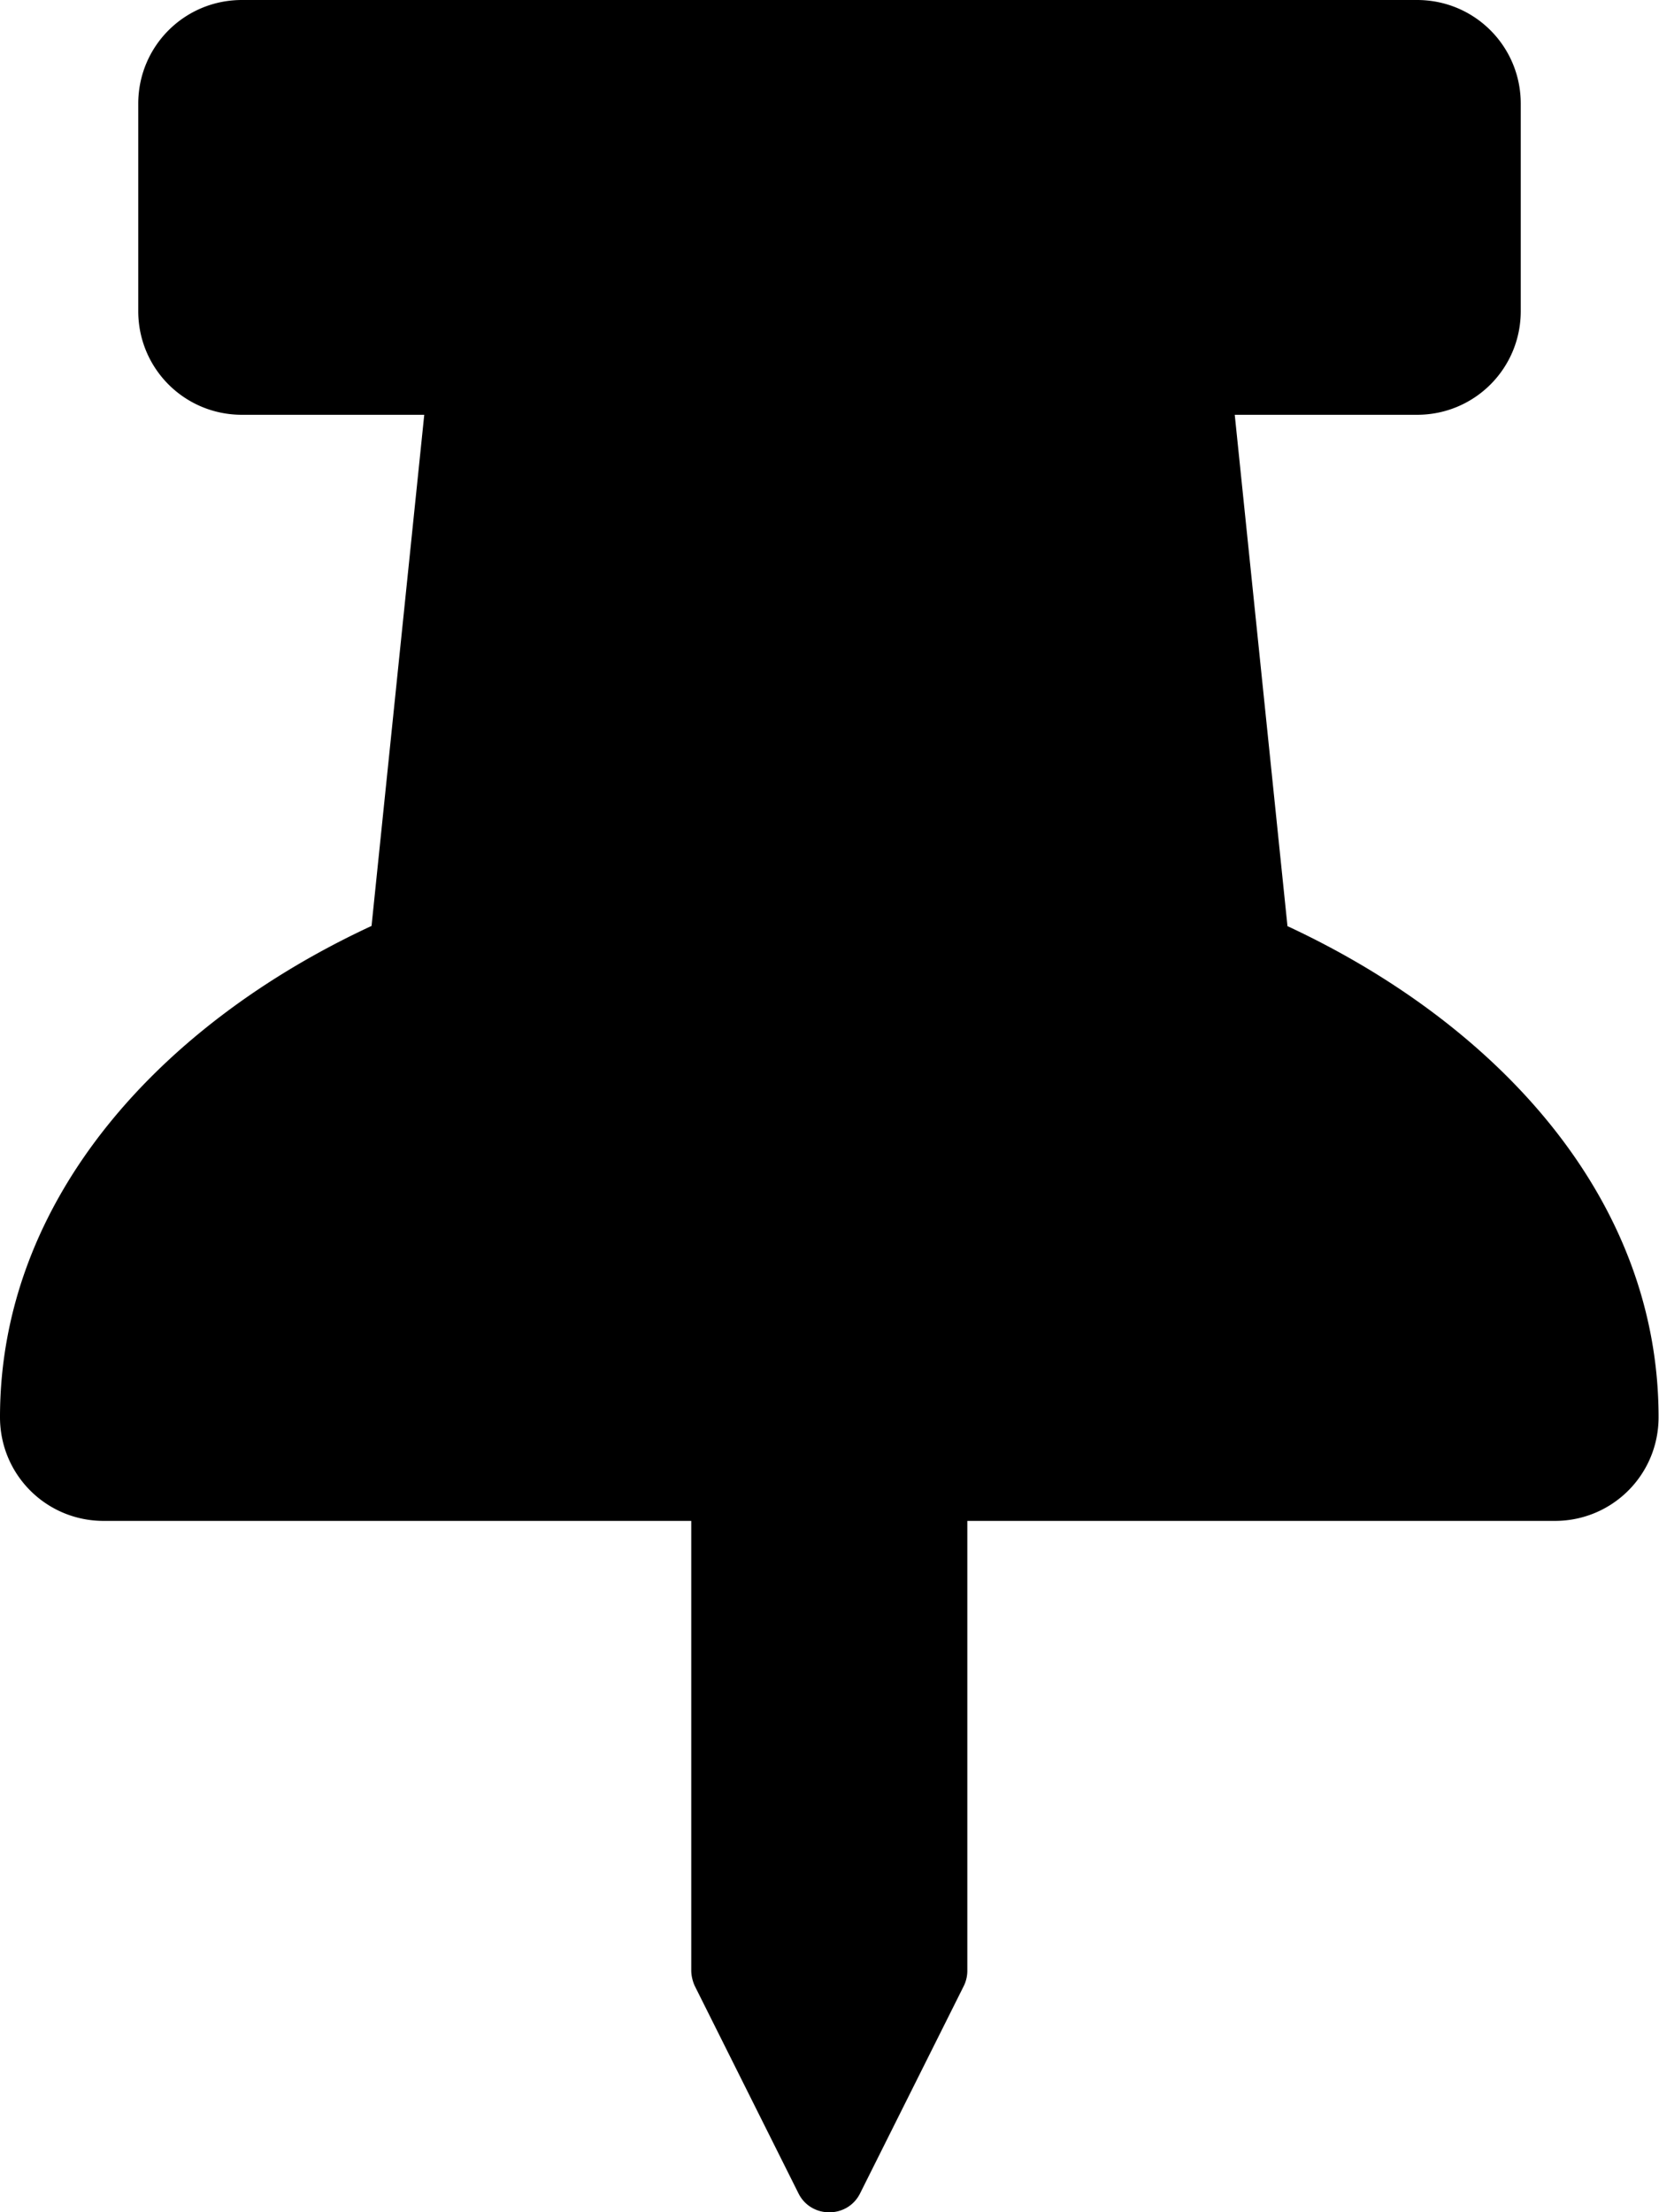
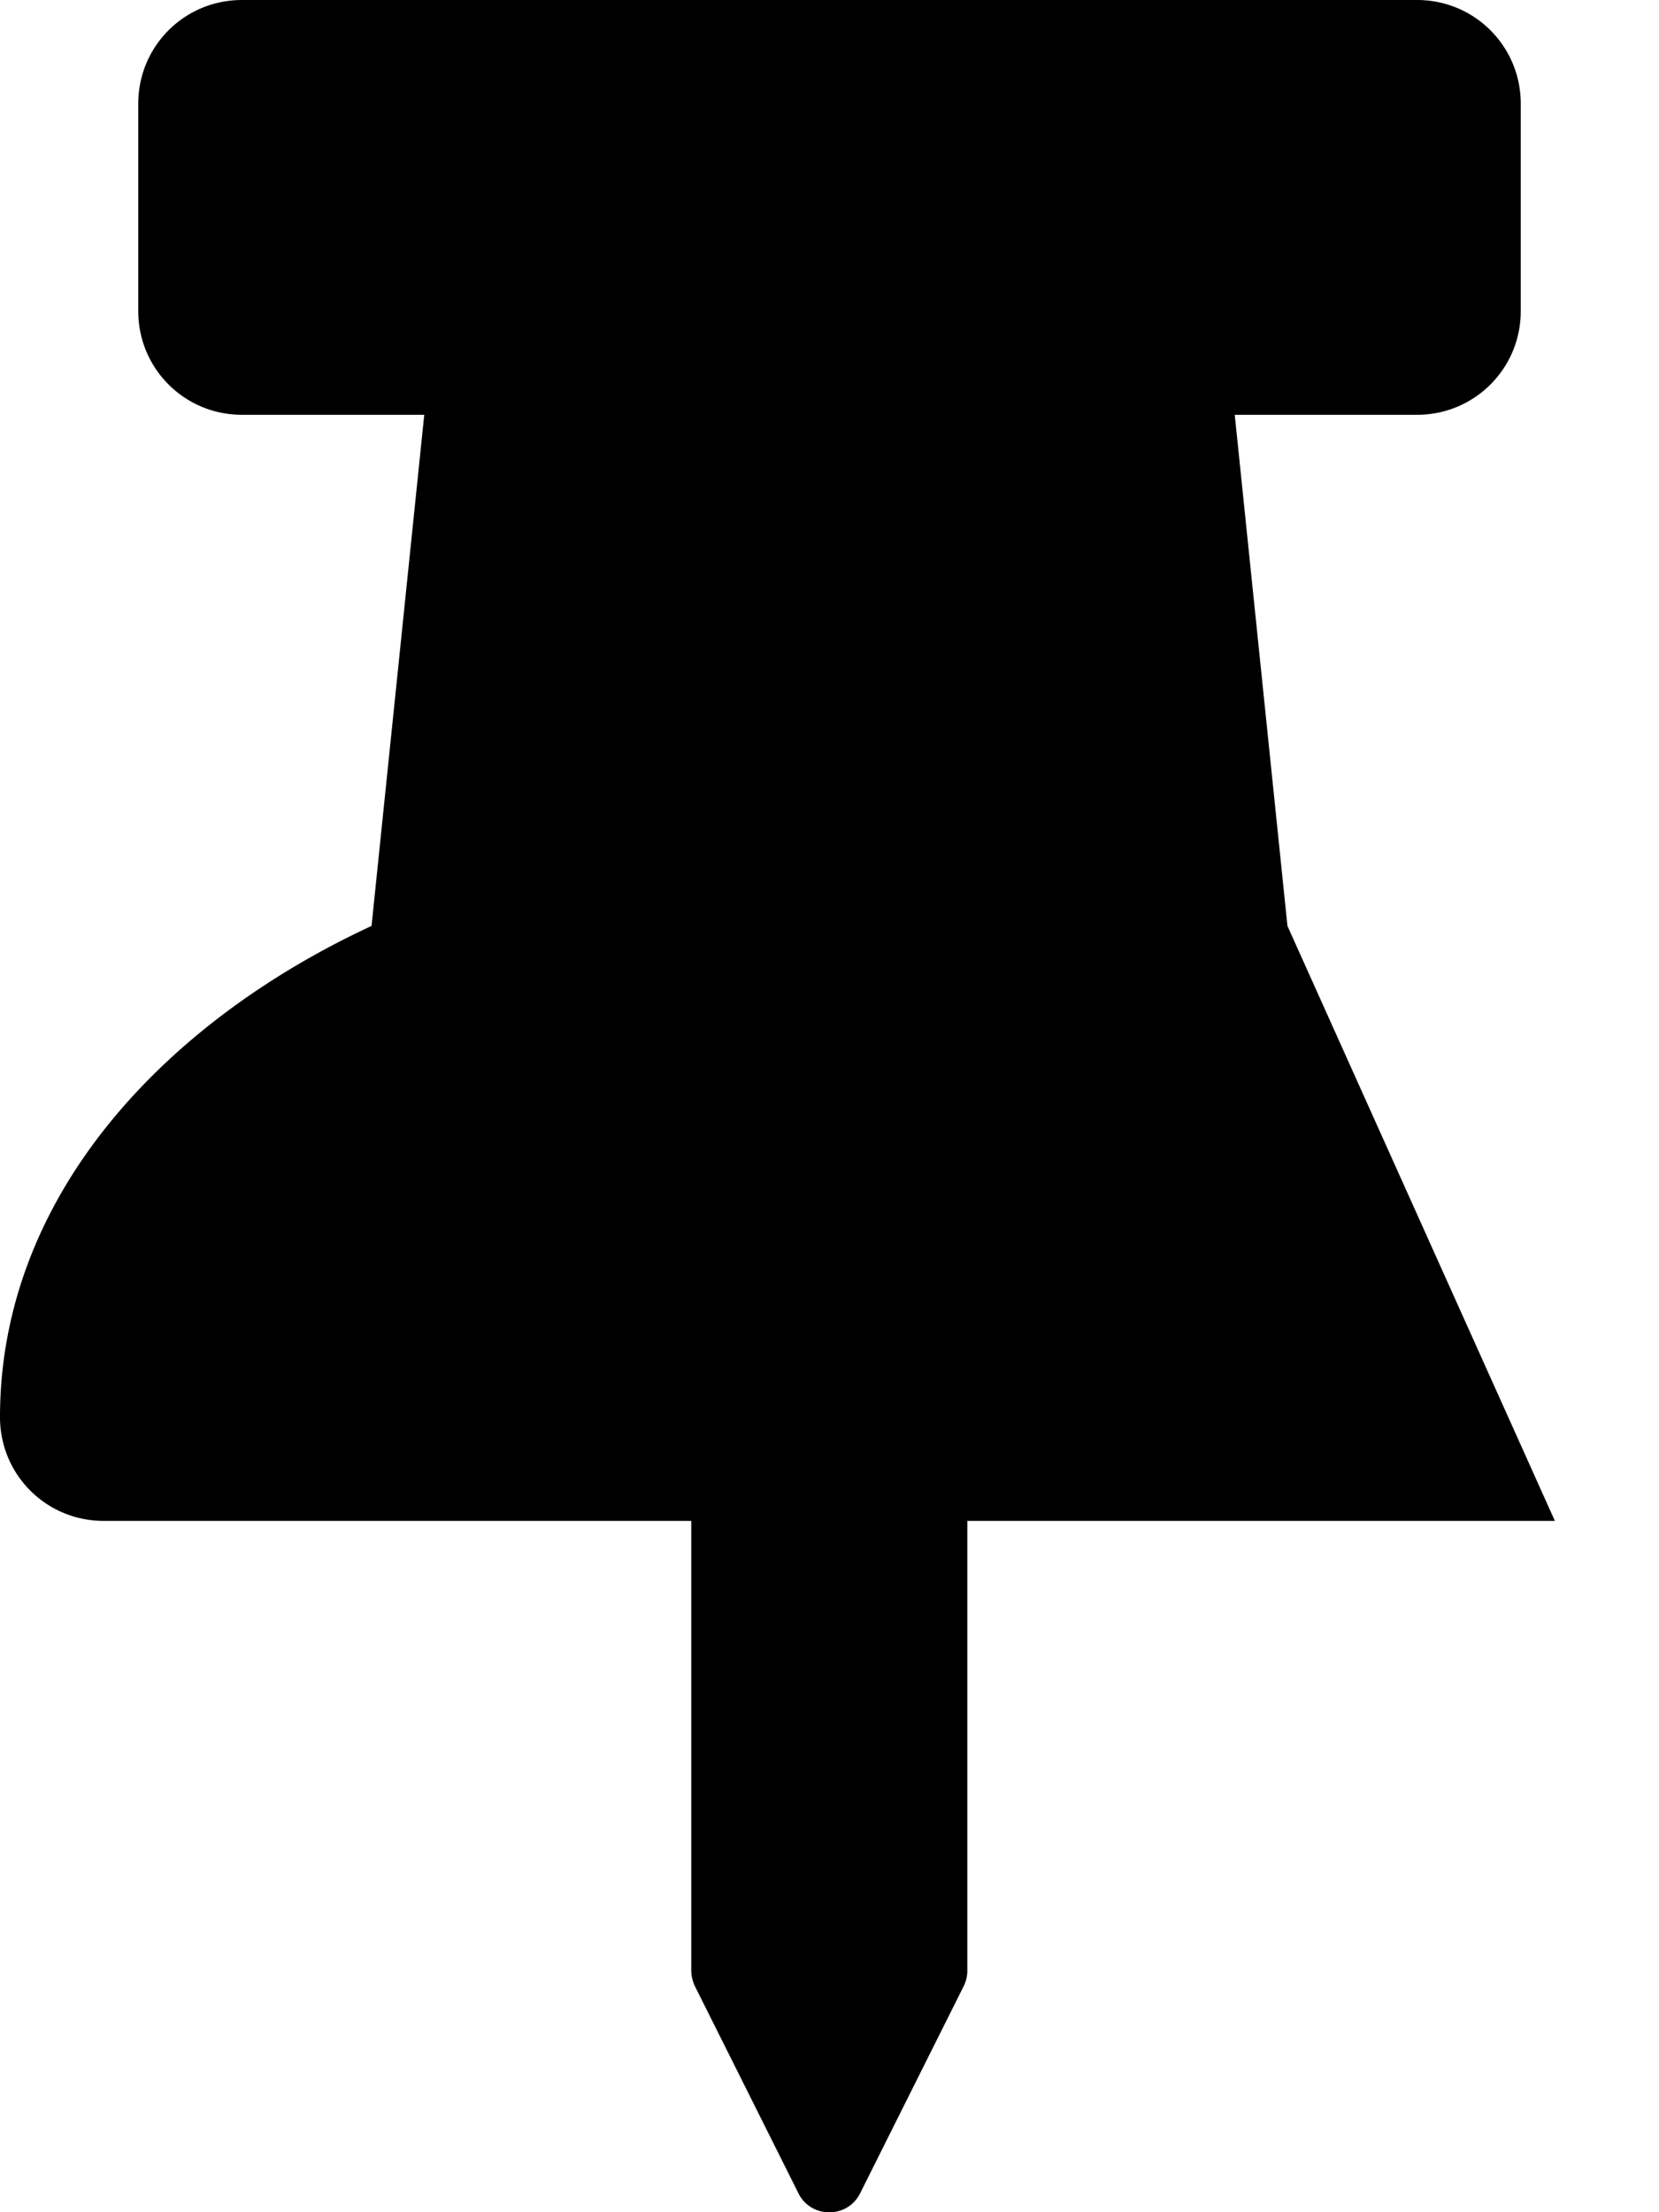
<svg xmlns="http://www.w3.org/2000/svg" viewBox="0 0 384 512">
-   <path d="M298 214.3L285.8 96H328c13.3 0 24-10.7 24-24V24c0-13.3-10.7-24-24-24H56C42.7 0 32 10.7 32 24v48c0 13.3 10.7 24 24 24h42.2L86 214.3C37.5 236.8 0 277.3 0 328c0 13.3 10.7 24 24 24h136v104c0 1.2 .3 2.5 .8 3.6l24 48c2.9 5.9 11.4 5.9 14.3 0l24-48a8 8 0 0 0 .8-3.6V352h136c13.3 0 24-10.7 24-24 0-51.2-38-91.4-86-113.7z" />
+   <path d="M298 214.3L285.8 96H328c13.3 0 24-10.7 24-24V24c0-13.3-10.7-24-24-24H56C42.7 0 32 10.7 32 24v48c0 13.3 10.7 24 24 24h42.2L86 214.3C37.5 236.8 0 277.3 0 328c0 13.3 10.7 24 24 24h136v104c0 1.2 .3 2.5 .8 3.6l24 48c2.9 5.9 11.4 5.9 14.3 0l24-48a8 8 0 0 0 .8-3.6V352h136z" />
</svg>